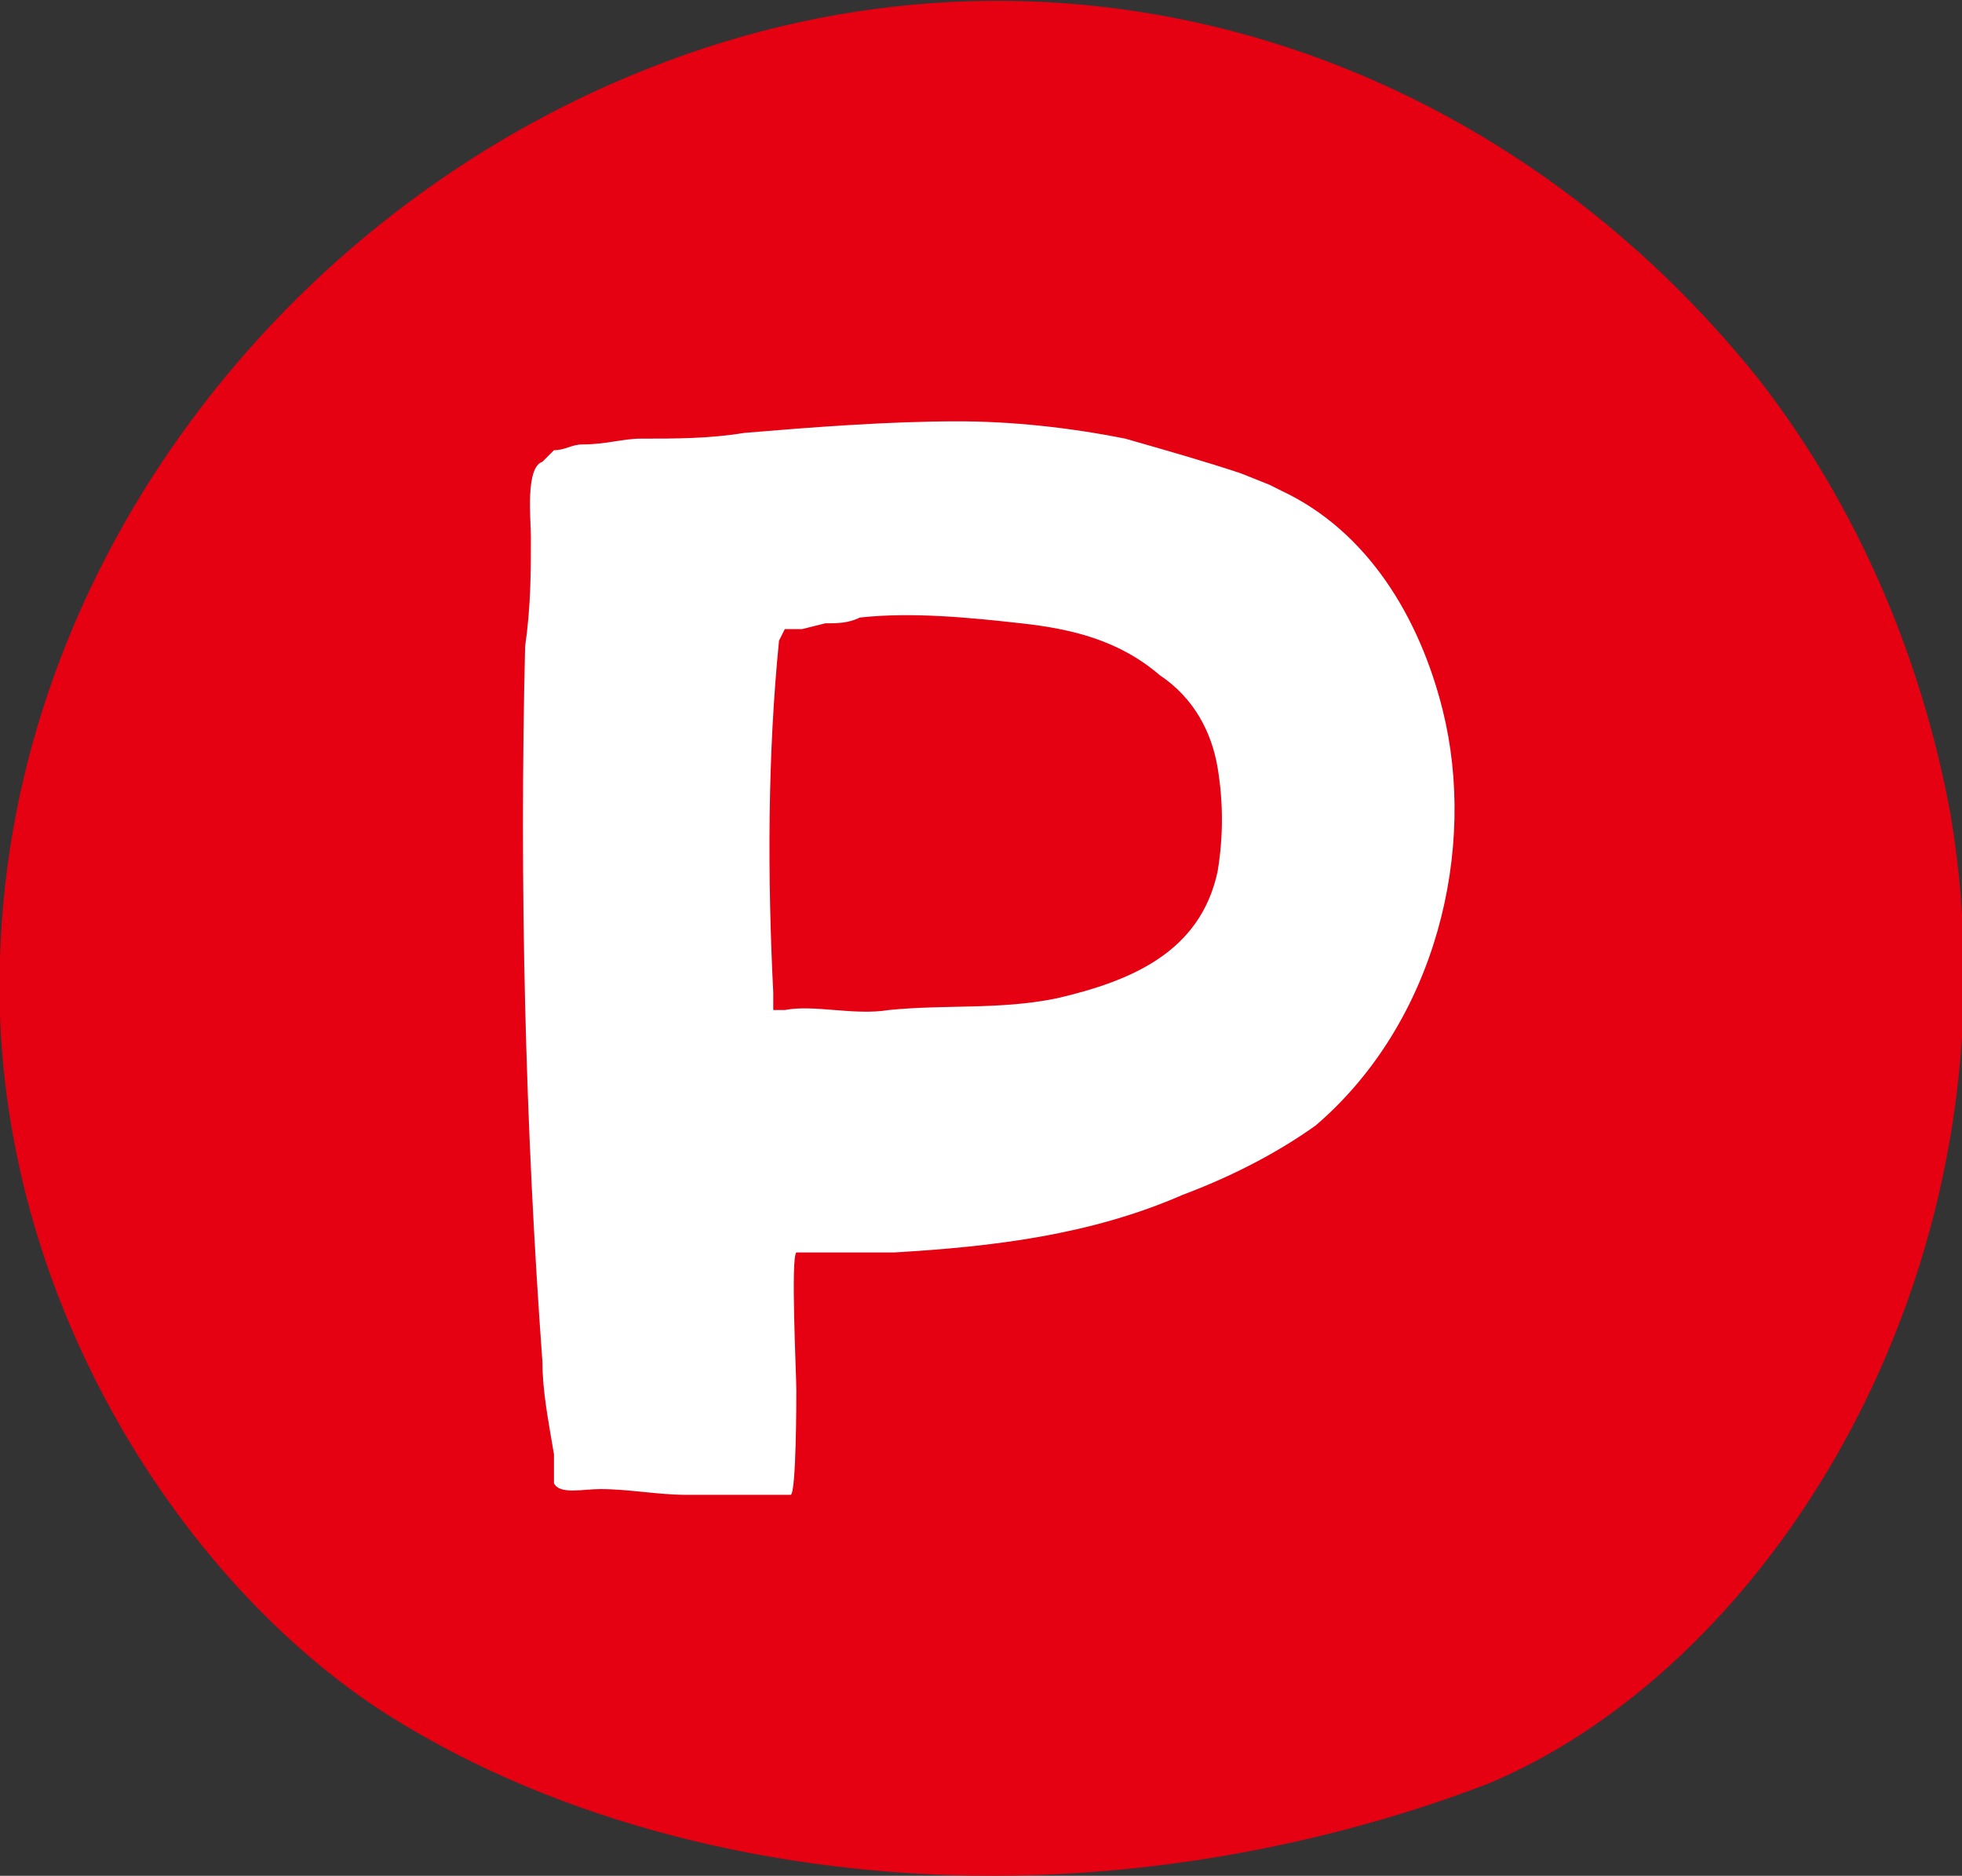
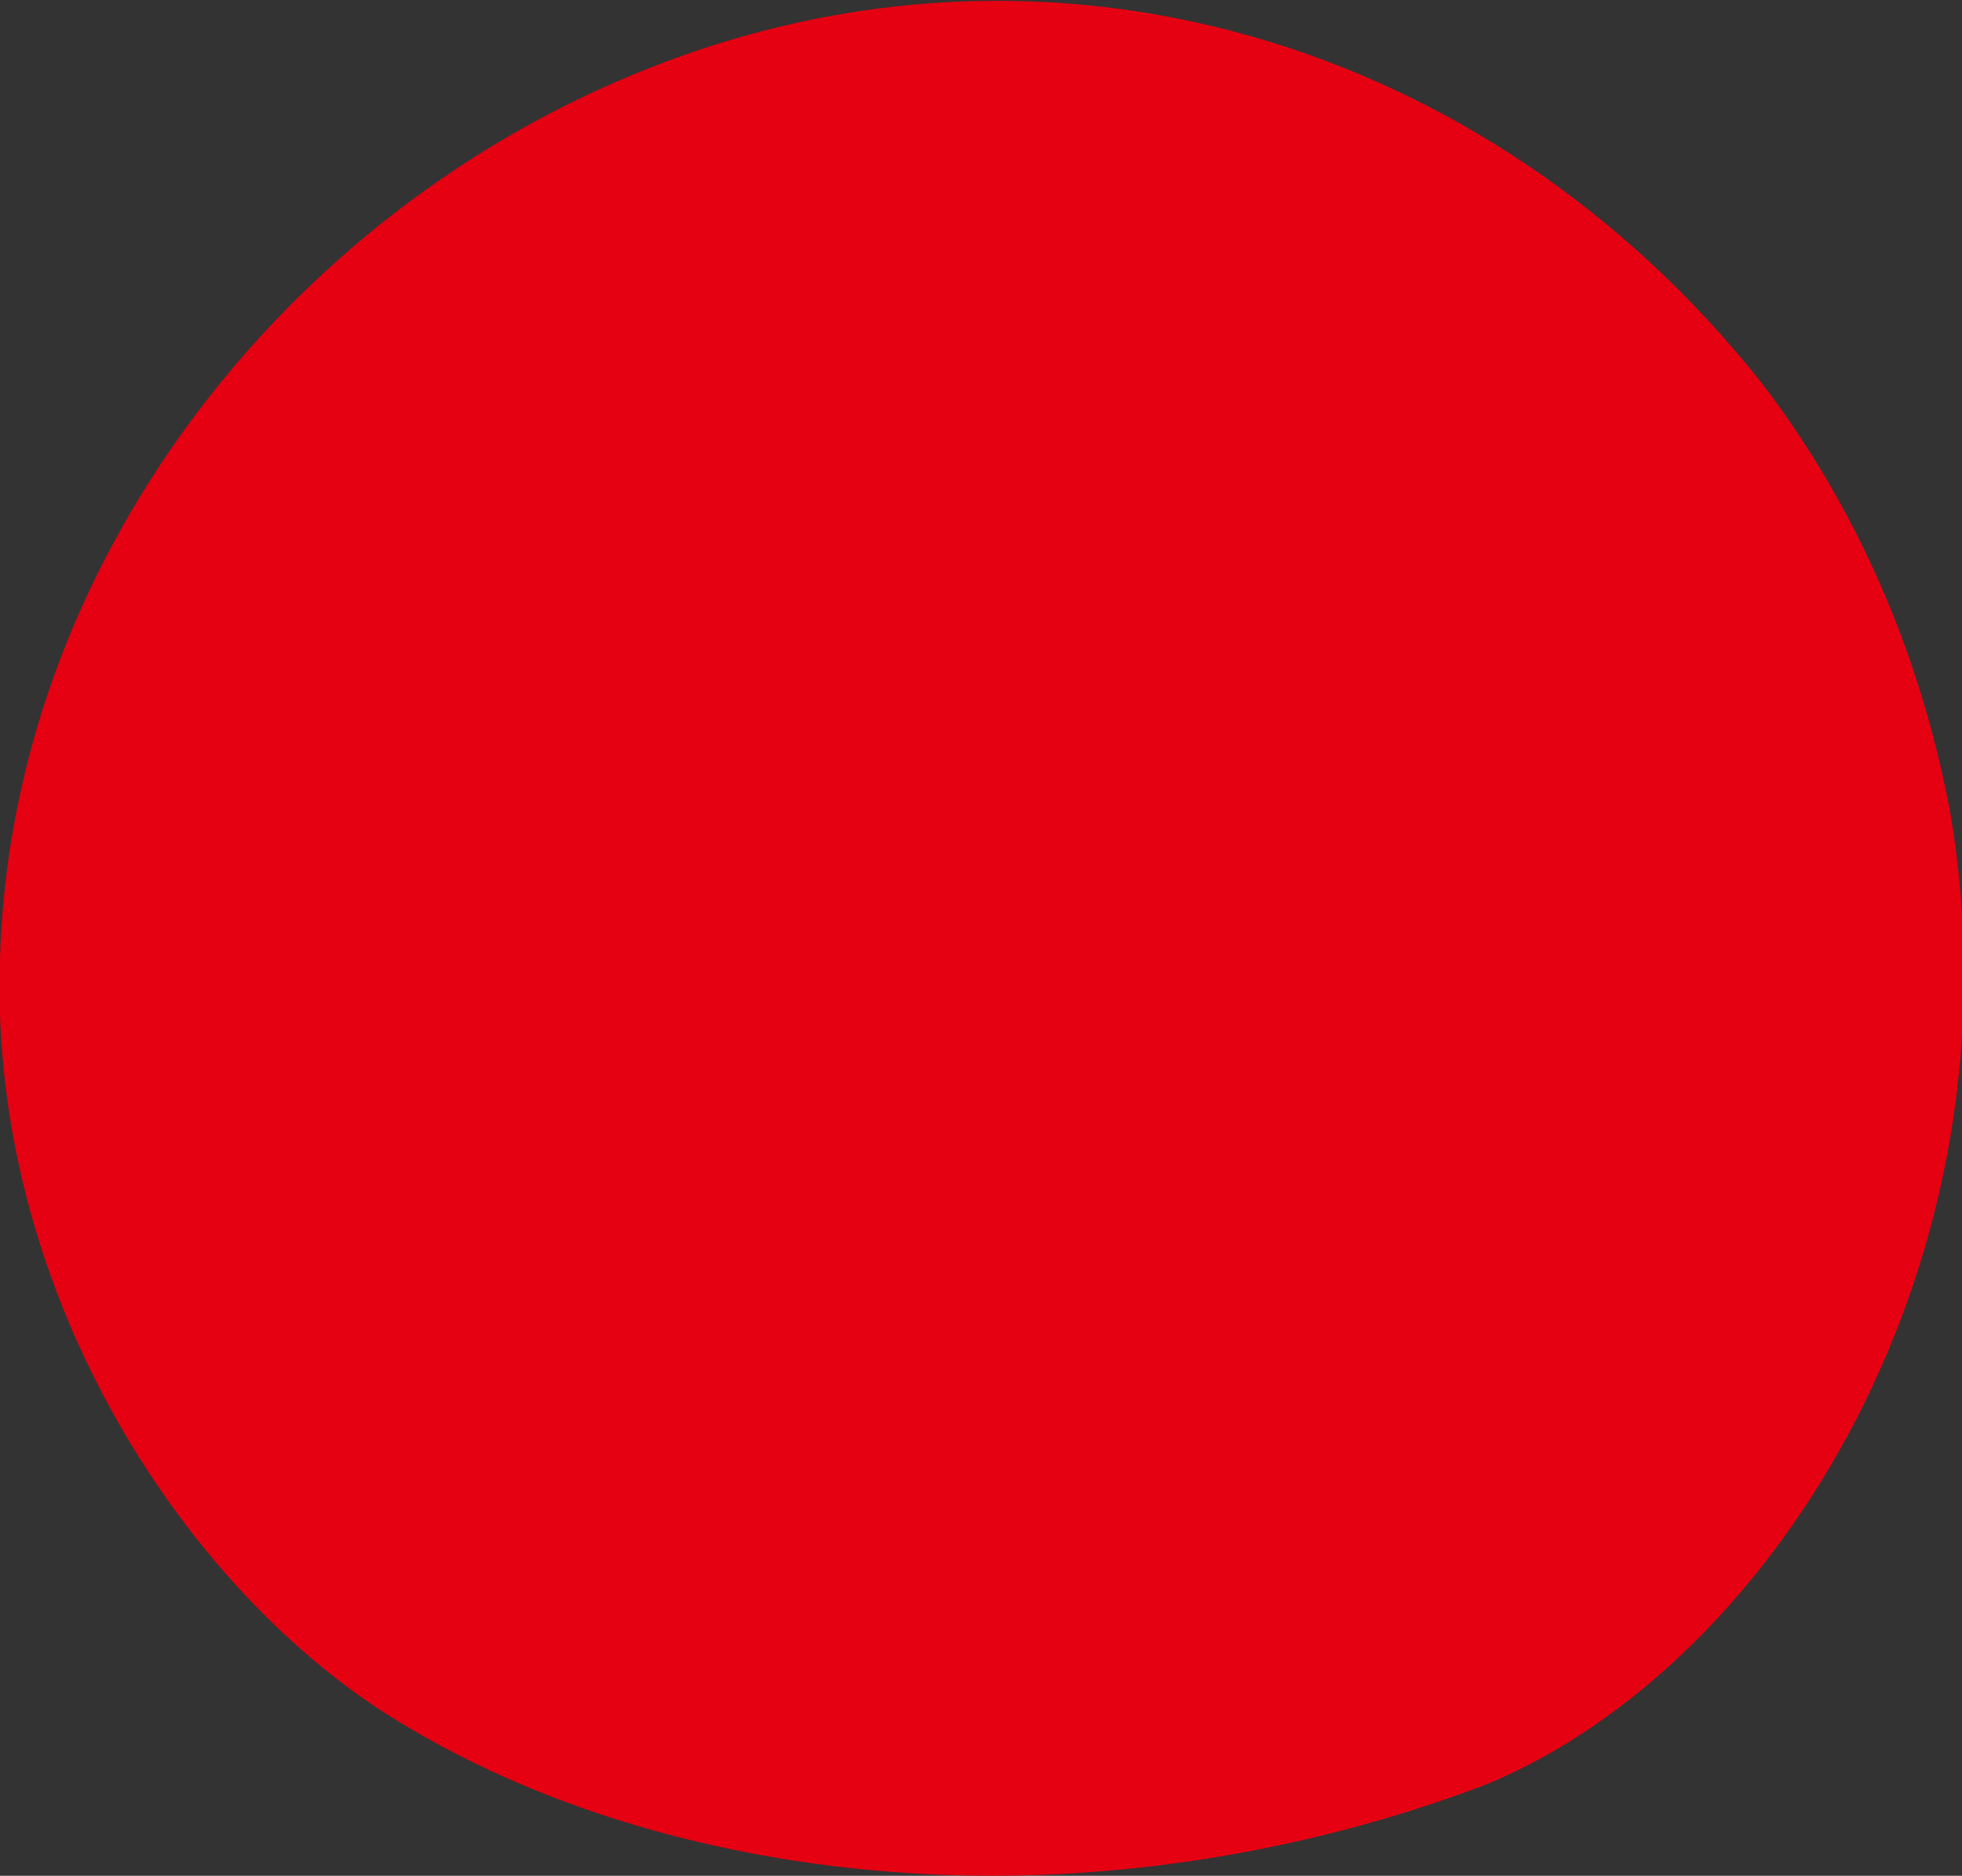
<svg xmlns="http://www.w3.org/2000/svg" viewBox="0 0 34 32.5">
  <rect x="0" y="0" width="34" height="32.5" fill="#333333" stroke="none" />
  <path d="M17.2 32.5c-3.7 0-7.5-.9-10.5-2.8C3.1 27.4-.2 22.3 0 16.6.2 9.8 4.9 3.7 11.2 1.2c7-2.8 14.6-.5 19.3 5.4 1.7 2.2 2.8 4.8 3.3 7.5 1.3 7.7-3 14.7-8 16.8-2.6 1-5.6 1.6-8.6 1.6z" fill="#e50012" />
-   <path d="M25 12.3c-.4-1.6-1.3-3.1-2.8-3.8l-.2-.1-.5-.2c-.6-.2-1.3-.4-2-.6-1-.2-2-.3-2.9-.3-1.2 0-2.5.1-3.7.2-.6.1-1.2.1-1.8.1-.3 0-.6.1-1 .1-.2 0-.3.1-.5.1l-.2.2c-.3.1-.2 1-.2 1.3 0 .6 0 1.2-.1 1.9-.1 4.1 0 8.3.3 12.4 0 .5.1 1 .2 1.6v.5c.1.2.5.1.8.1.5 0 1 .1 1.5.1h1.8c.1 0 .1-1.7.1-1.8 0-.3-.1-2.3 0-2.4h1.7c1.7-.1 3.4-.3 5-1 .8-.3 1.6-.7 2.3-1.2 2.1-1.8 2.8-4.8 2.2-7.2zm-3.9 1c.1.6.1 1.2 0 1.8-.3 1.4-1.5 1.9-2.8 2.2-1 .2-1.9.1-2.9.2-.6.1-1.3-.1-1.8 0h-.2v-.3c-.1-2-.1-4.1.1-6.1l.1-.2h.3l.4-.1c.2 0 .4 0 .6-.1.9-.1 1.9 0 2.8.1s1.7.3 2.4.9c.6.4.9 1 1 1.6z" fill="#fff" />
</svg>